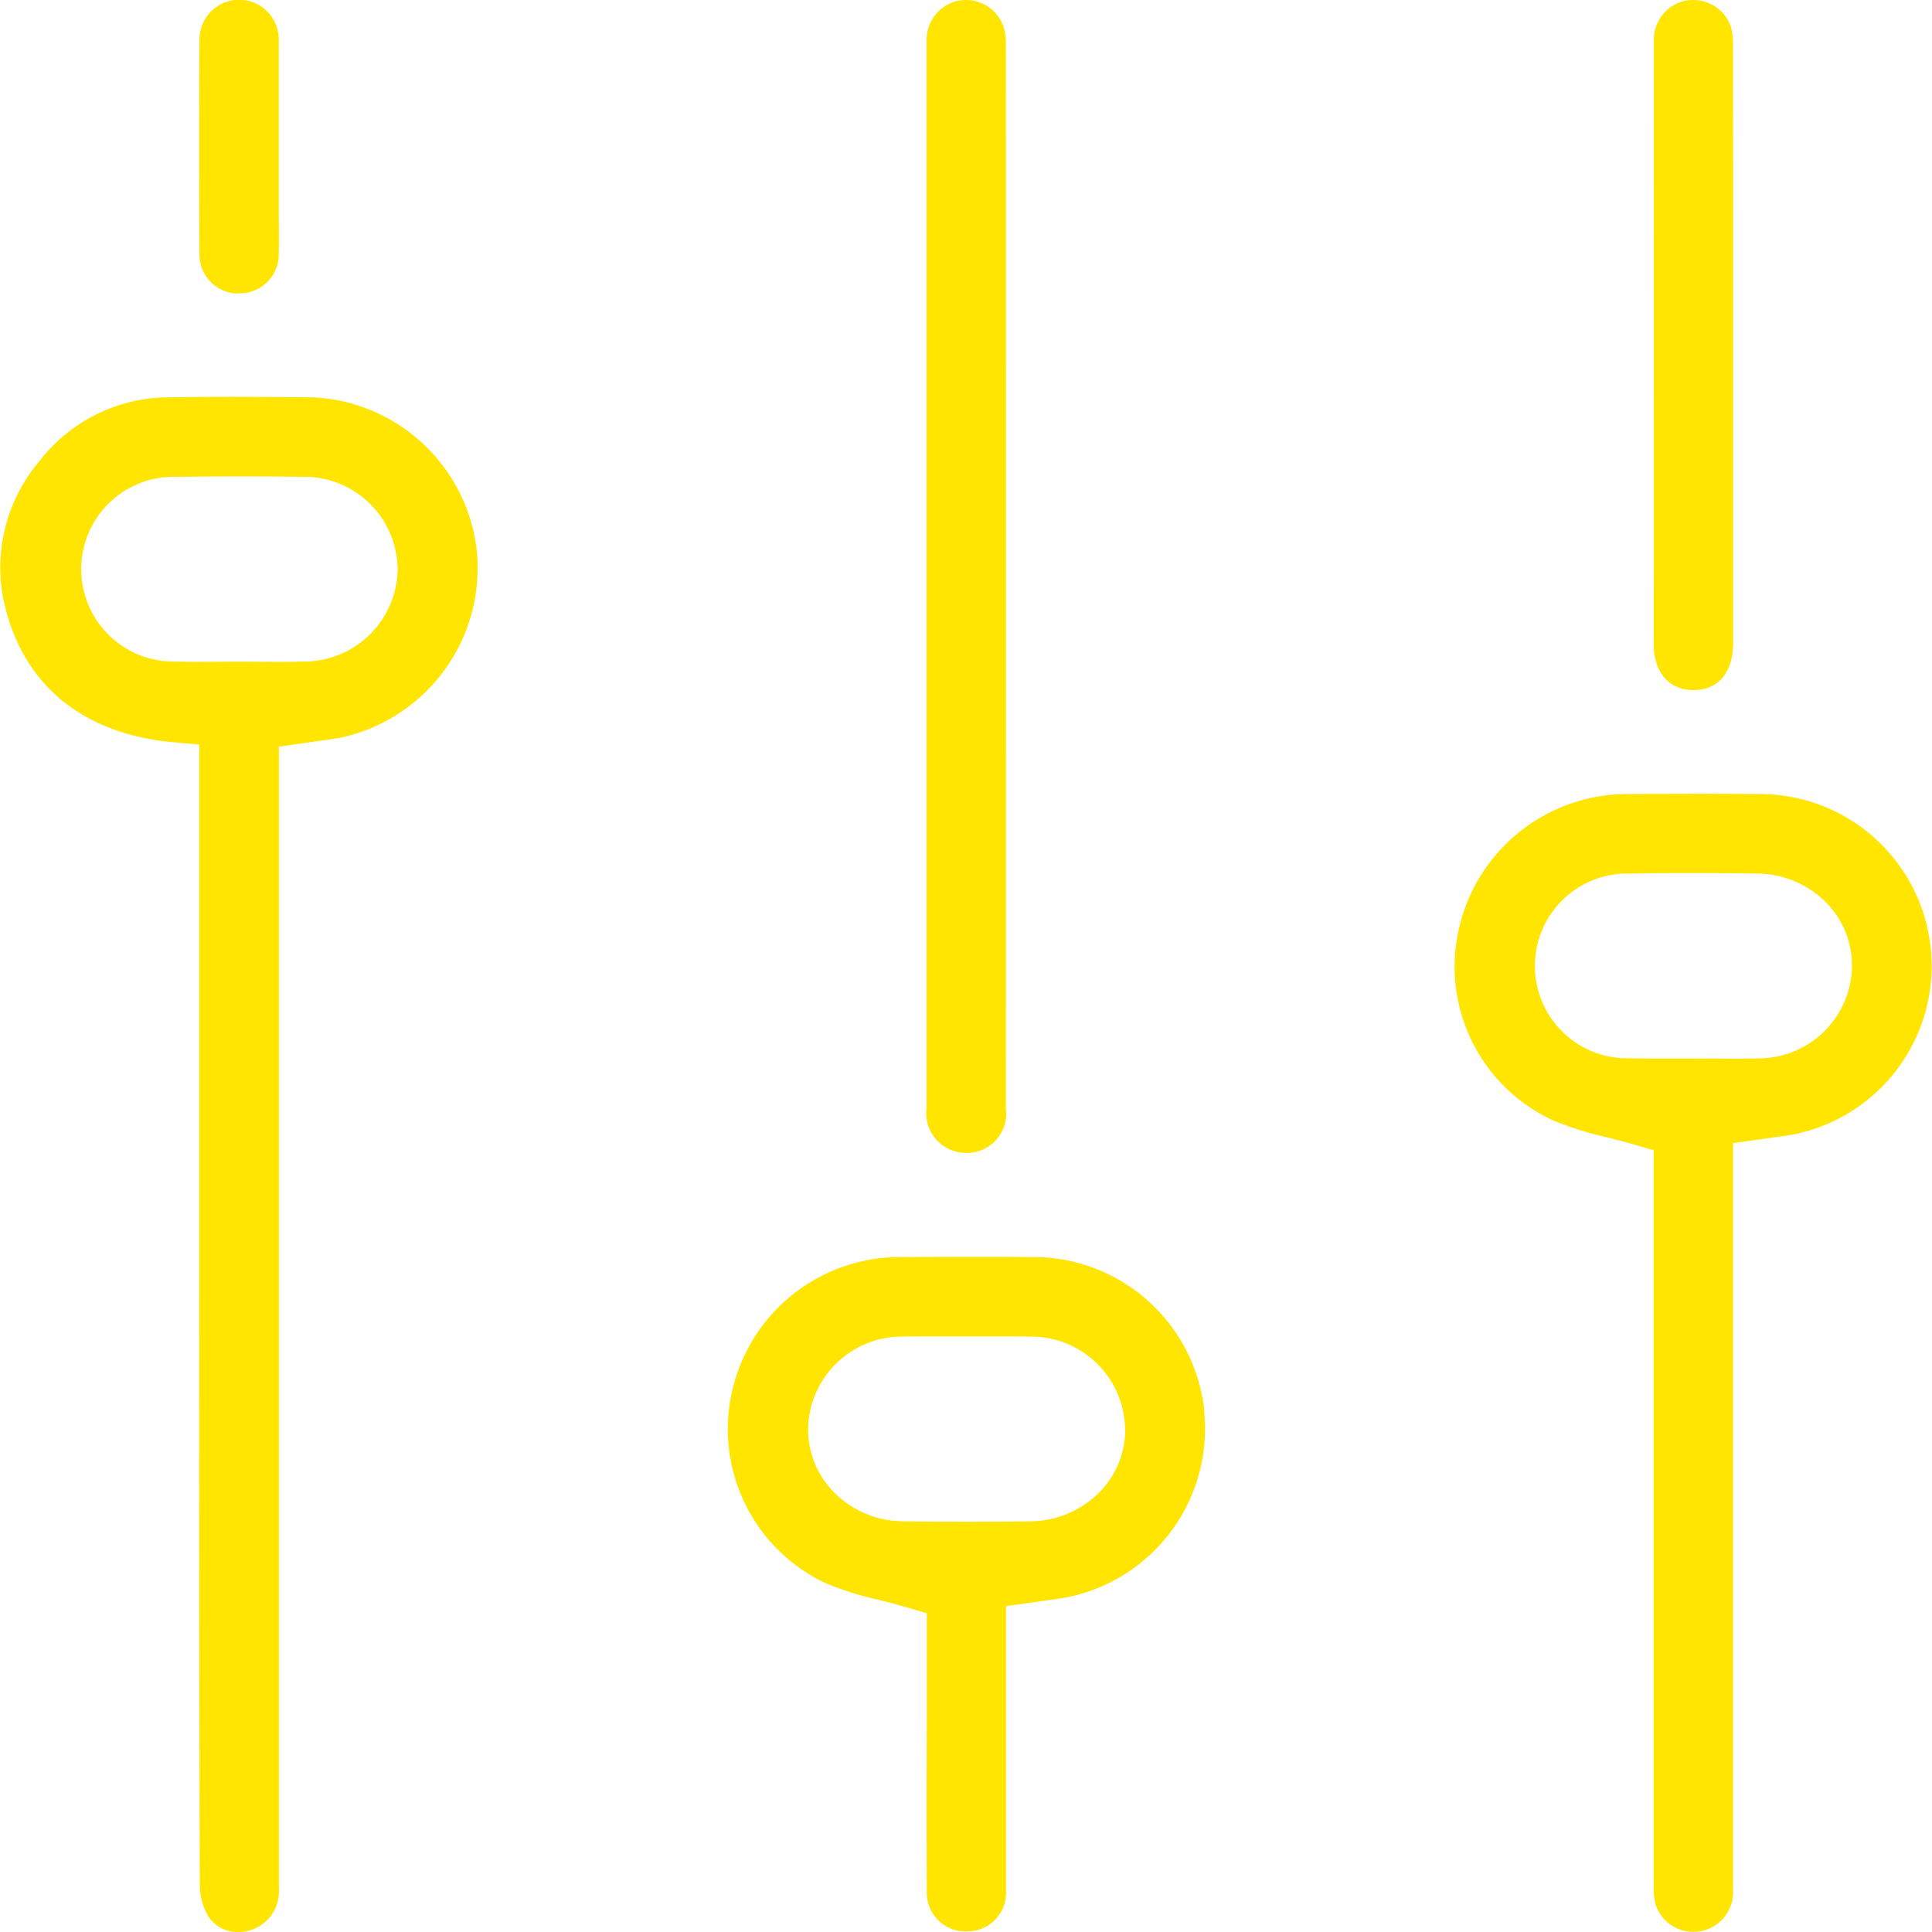
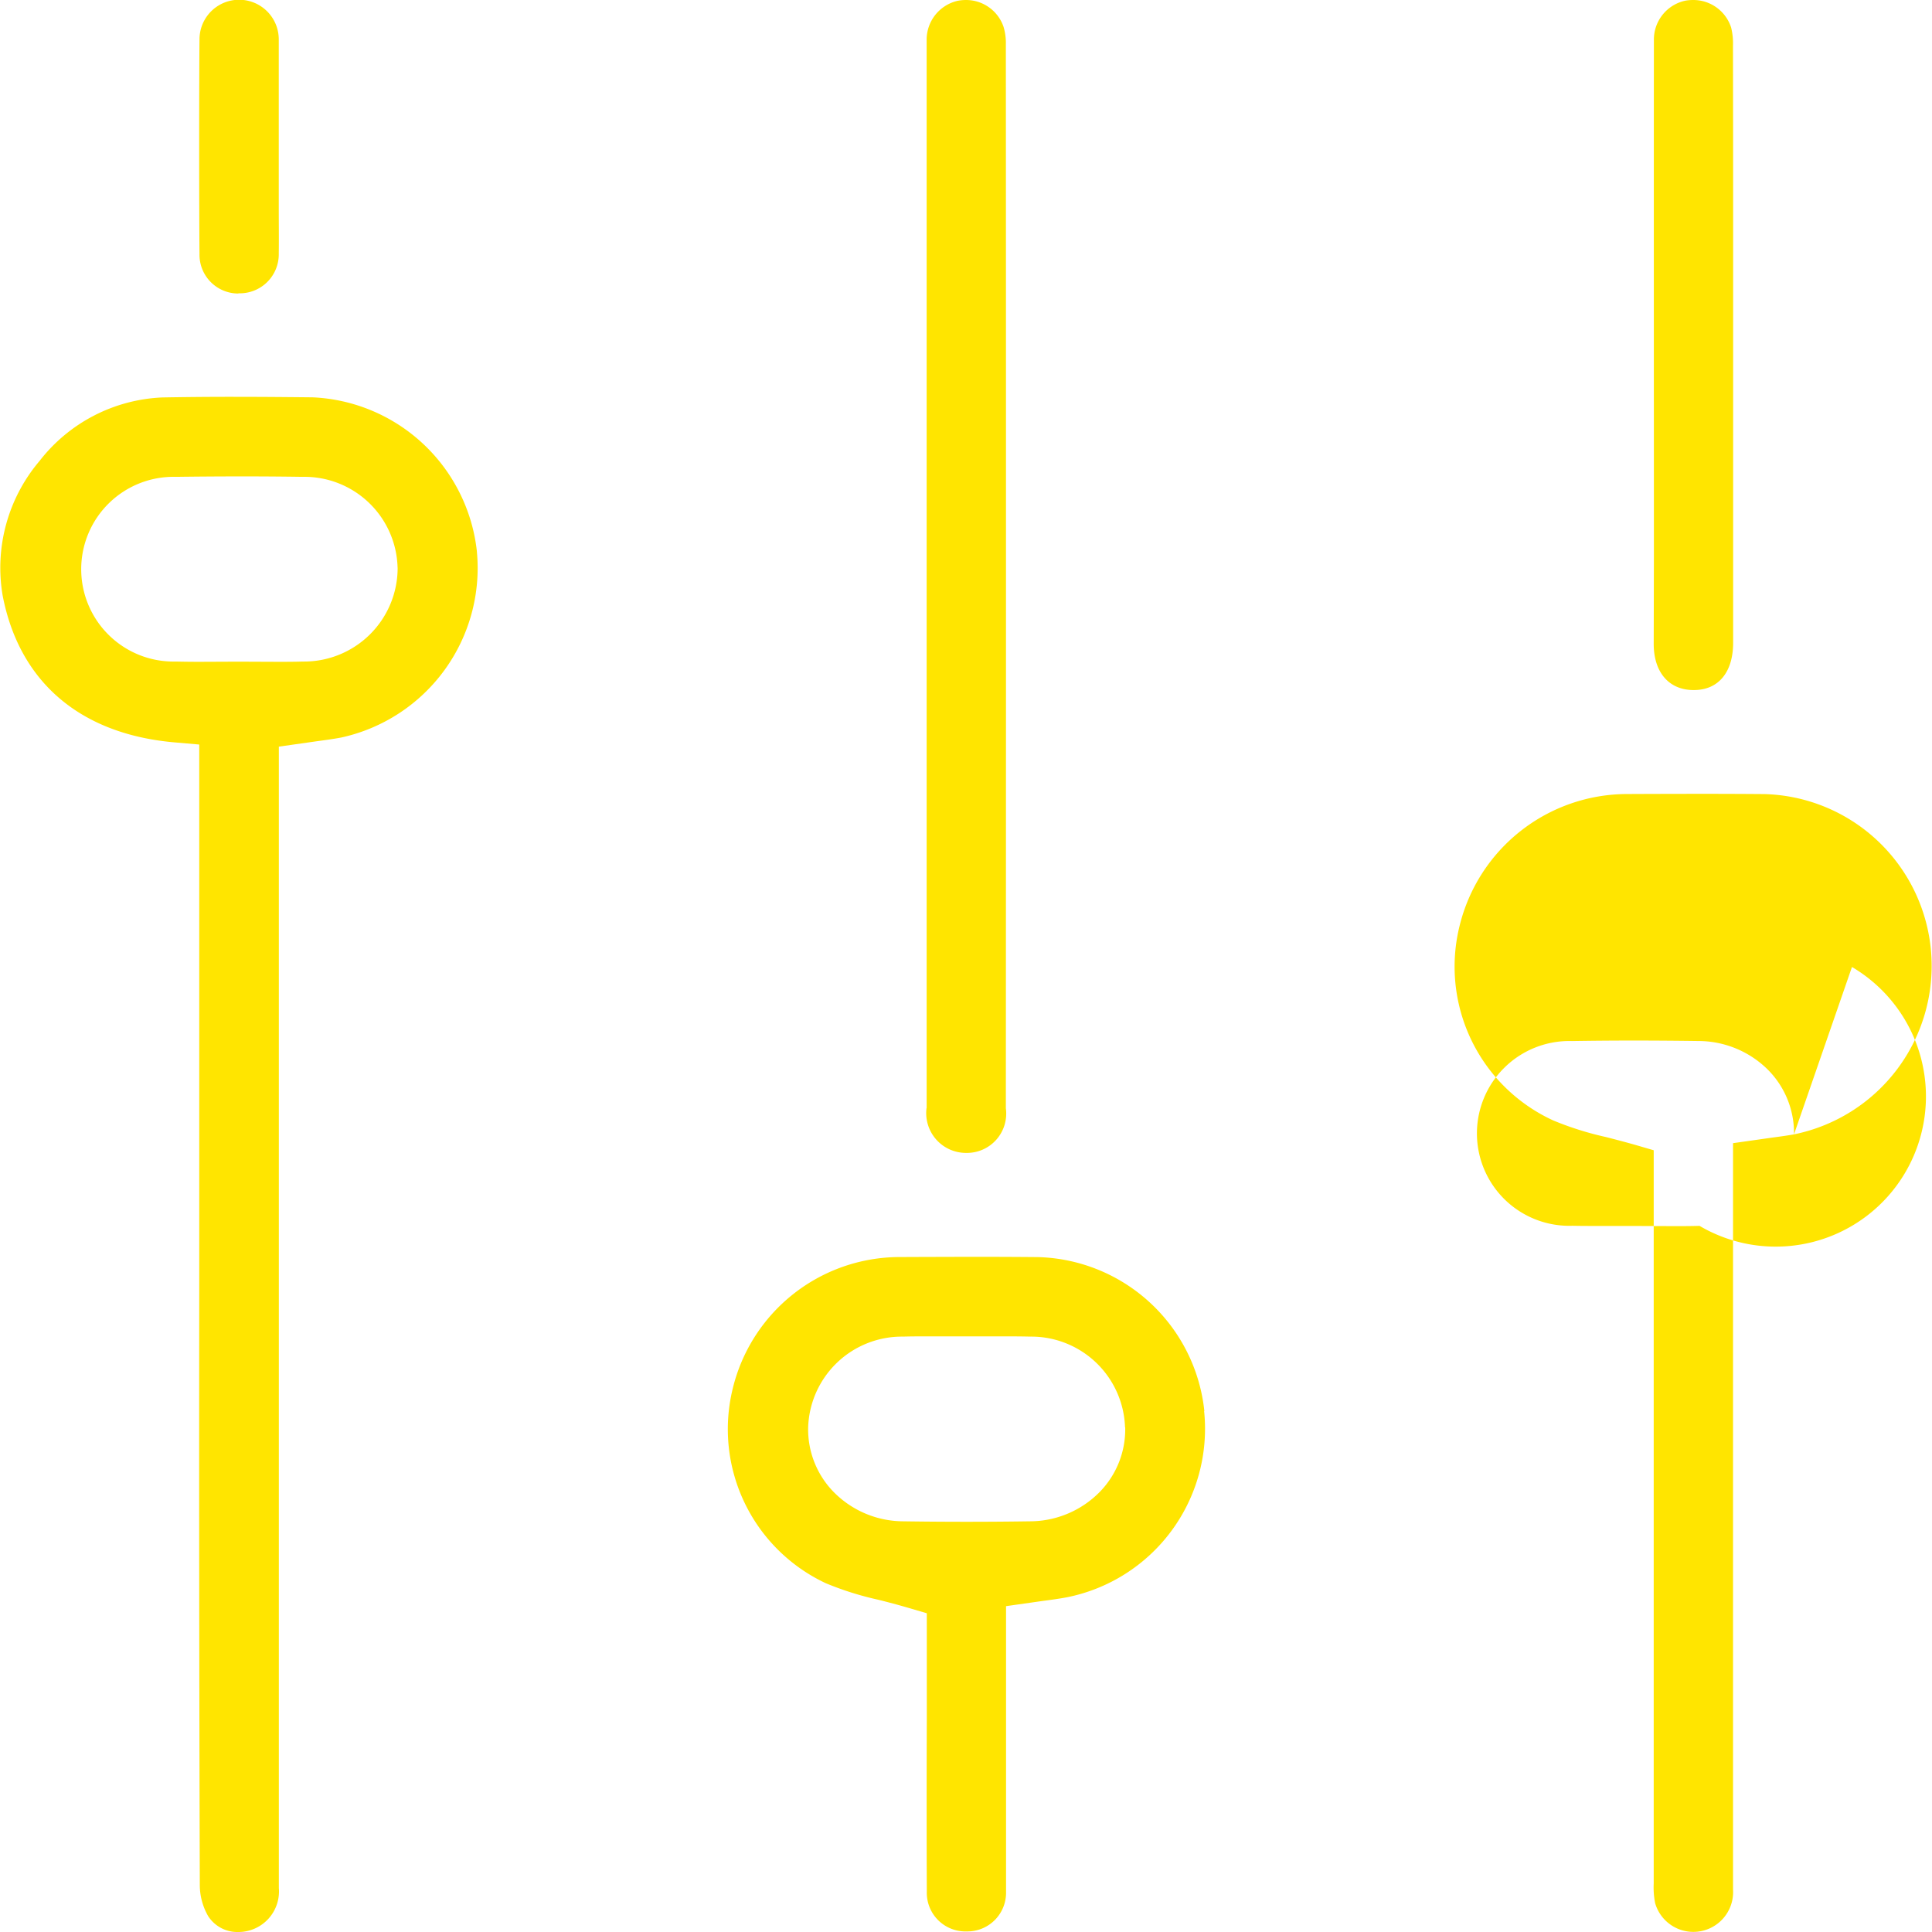
<svg xmlns="http://www.w3.org/2000/svg" width="70" height="70" viewBox="0 0 70 70">
-   <path id="Tracé_352" data-name="Tracé 352" d="M33.574,40.147l0-25.379q0-6.66,0-13.32A1.446,1.446,0,0,1,34.707.027,1.627,1.627,0,0,1,35,0a1.435,1.435,0,0,1,1.361.974,2.024,2.024,0,0,1,.083.635c.007,11.869.006,26.676,0,38.547a1.424,1.424,0,0,1-1.44,1.616h0a1.441,1.441,0,0,1-1.434-1.624m26.347-16.82c0,1.033.554,1.674,1.444,1.674h.011c.89,0,1.422-.644,1.423-1.712l0-15.037q0-3.3-.006-6.594A2.4,2.4,0,0,0,62.723,1a1.439,1.439,0,0,0-1.382-1,1.665,1.665,0,0,0-.262.021A1.441,1.441,0,0,0,59.924,1.47c-.006,5.255,0,13.447,0,18.7ZM8.638,10.627h.015A1.412,1.412,0,0,0,10.1,9.186c.007-.543,0-1.086,0-1.631V3.027c0-.534,0-1.068,0-1.6a1.436,1.436,0,0,0-2.872,0c-.016,1.56-.015,6.1,0,7.775a1.406,1.406,0,0,0,1.411,1.433M65,41.1c-.255.046-.514.081-.8.119l-1.409.2,0,27.04a1.441,1.441,0,0,1-2.823.493,2.962,2.962,0,0,1-.051-.715c0-6.728,0-13.393,0-20.059V41.676l-.686-.2c-.355-.1-.709-.193-1.058-.282a11.35,11.35,0,0,1-1.9-.6,6.131,6.131,0,0,1-3.386-7.062,6.26,6.26,0,0,1,6.039-4.763q1.358-.006,2.716-.007,1.141,0,2.284.009A6.228,6.228,0,0,1,65,41.1m2.1-6.069a3.245,3.245,0,0,0-1.005-2.4,3.58,3.58,0,0,0-2.457-.982q-1.156-.016-2.316-.017c-.756,0-1.515.006-2.273.018a3.348,3.348,0,1,0,.021,6.693c.286.006.571.007.858.007l1.408,0,1.419.006c.307,0,.615,0,.922-.01A3.386,3.386,0,0,0,67.1,35.036M17.278,19.985a6.285,6.285,0,0,1-4.919,6.738c-.292.054-.588.094-.906.137l-1.35.192,0,41.356A1.469,1.469,0,0,1,8.639,70a1.257,1.257,0,0,1-1.1-.58,2.278,2.278,0,0,1-.3-1.116q-.032-10.737-.02-21.475l0-19.853L6.35,26.9C2.916,26.609.694,24.714.094,21.566A5.981,5.981,0,0,1,1.434,16.7a5.944,5.944,0,0,1,4.455-2.3q1.29-.023,2.581-.022c.952,0,1.9.008,2.855.018a6.267,6.267,0,0,1,5.954,5.586m-2.874.583a3.376,3.376,0,0,0-3.446-3.288q-1.141-.017-2.283-.016t-2.3.016a3.347,3.347,0,1,0-.01,6.692c.291.007.584.01.876.01l1.389-.006,1.439.006c.3,0,.6,0,.9-.01a3.392,3.392,0,0,0,3.437-3.4M43.627,51.122a6.225,6.225,0,0,1-4.982,6.753c-.282.052-.566.091-.879.132l-1.315.187,0,3.614c0,2.262,0,4.5,0,6.74a1.4,1.4,0,0,1-1.41,1.431h-.016a1.4,1.4,0,0,1-1.445-1.442q-.012-3.107,0-6.212V58.451l-.684-.2c-.361-.106-.718-.2-1.069-.288a11.3,11.3,0,0,1-1.907-.6,6.164,6.164,0,0,1-3.382-7.009,6.23,6.23,0,0,1,6.061-4.809q1.377-.006,2.743-.008,1.127,0,2.259.01a6.228,6.228,0,0,1,6.035,5.58m-2.874.589a3.4,3.4,0,0,0-3.437-3.288c-.292-.007-.586-.009-.879-.009l-1.387,0-1.432,0c-.3,0-.6,0-.907.009a3.4,3.4,0,0,0-3.439,3.289,3.243,3.243,0,0,0,.918,2.334,3.554,3.554,0,0,0,2.528,1.069q1.147.017,2.295.017t2.3-.017a3.555,3.555,0,0,0,2.529-1.07,3.241,3.241,0,0,0,.917-2.334" transform="translate(0)" fill="#ffe500" />
+   <path id="Tracé_352" data-name="Tracé 352" d="M33.574,40.147l0-25.379q0-6.66,0-13.32A1.446,1.446,0,0,1,34.707.027,1.627,1.627,0,0,1,35,0a1.435,1.435,0,0,1,1.361.974,2.024,2.024,0,0,1,.083.635c.007,11.869.006,26.676,0,38.547a1.424,1.424,0,0,1-1.44,1.616h0a1.441,1.441,0,0,1-1.434-1.624m26.347-16.82c0,1.033.554,1.674,1.444,1.674h.011c.89,0,1.422-.644,1.423-1.712l0-15.037q0-3.3-.006-6.594A2.4,2.4,0,0,0,62.723,1a1.439,1.439,0,0,0-1.382-1,1.665,1.665,0,0,0-.262.021A1.441,1.441,0,0,0,59.924,1.47c-.006,5.255,0,13.447,0,18.7ZM8.638,10.627h.015A1.412,1.412,0,0,0,10.1,9.186c.007-.543,0-1.086,0-1.631V3.027c0-.534,0-1.068,0-1.6a1.436,1.436,0,0,0-2.872,0c-.016,1.56-.015,6.1,0,7.775a1.406,1.406,0,0,0,1.411,1.433M65,41.1c-.255.046-.514.081-.8.119l-1.409.2,0,27.04a1.441,1.441,0,0,1-2.823.493,2.962,2.962,0,0,1-.051-.715c0-6.728,0-13.393,0-20.059V41.676l-.686-.2c-.355-.1-.709-.193-1.058-.282a11.35,11.35,0,0,1-1.9-.6,6.131,6.131,0,0,1-3.386-7.062,6.26,6.26,0,0,1,6.039-4.763q1.358-.006,2.716-.007,1.141,0,2.284.009A6.228,6.228,0,0,1,65,41.1a3.245,3.245,0,0,0-1.005-2.4,3.58,3.58,0,0,0-2.457-.982q-1.156-.016-2.316-.017c-.756,0-1.515.006-2.273.018a3.348,3.348,0,1,0,.021,6.693c.286.006.571.007.858.007l1.408,0,1.419.006c.307,0,.615,0,.922-.01A3.386,3.386,0,0,0,67.1,35.036M17.278,19.985a6.285,6.285,0,0,1-4.919,6.738c-.292.054-.588.094-.906.137l-1.35.192,0,41.356A1.469,1.469,0,0,1,8.639,70a1.257,1.257,0,0,1-1.1-.58,2.278,2.278,0,0,1-.3-1.116q-.032-10.737-.02-21.475l0-19.853L6.35,26.9C2.916,26.609.694,24.714.094,21.566A5.981,5.981,0,0,1,1.434,16.7a5.944,5.944,0,0,1,4.455-2.3q1.29-.023,2.581-.022c.952,0,1.9.008,2.855.018a6.267,6.267,0,0,1,5.954,5.586m-2.874.583a3.376,3.376,0,0,0-3.446-3.288q-1.141-.017-2.283-.016t-2.3.016a3.347,3.347,0,1,0-.01,6.692c.291.007.584.01.876.01l1.389-.006,1.439.006c.3,0,.6,0,.9-.01a3.392,3.392,0,0,0,3.437-3.4M43.627,51.122a6.225,6.225,0,0,1-4.982,6.753c-.282.052-.566.091-.879.132l-1.315.187,0,3.614c0,2.262,0,4.5,0,6.74a1.4,1.4,0,0,1-1.41,1.431h-.016a1.4,1.4,0,0,1-1.445-1.442q-.012-3.107,0-6.212V58.451l-.684-.2c-.361-.106-.718-.2-1.069-.288a11.3,11.3,0,0,1-1.907-.6,6.164,6.164,0,0,1-3.382-7.009,6.23,6.23,0,0,1,6.061-4.809q1.377-.006,2.743-.008,1.127,0,2.259.01a6.228,6.228,0,0,1,6.035,5.58m-2.874.589a3.4,3.4,0,0,0-3.437-3.288c-.292-.007-.586-.009-.879-.009l-1.387,0-1.432,0c-.3,0-.6,0-.907.009a3.4,3.4,0,0,0-3.439,3.289,3.243,3.243,0,0,0,.918,2.334,3.554,3.554,0,0,0,2.528,1.069q1.147.017,2.295.017t2.3-.017a3.555,3.555,0,0,0,2.529-1.07,3.241,3.241,0,0,0,.917-2.334" transform="translate(0)" fill="#ffe500" />
</svg>